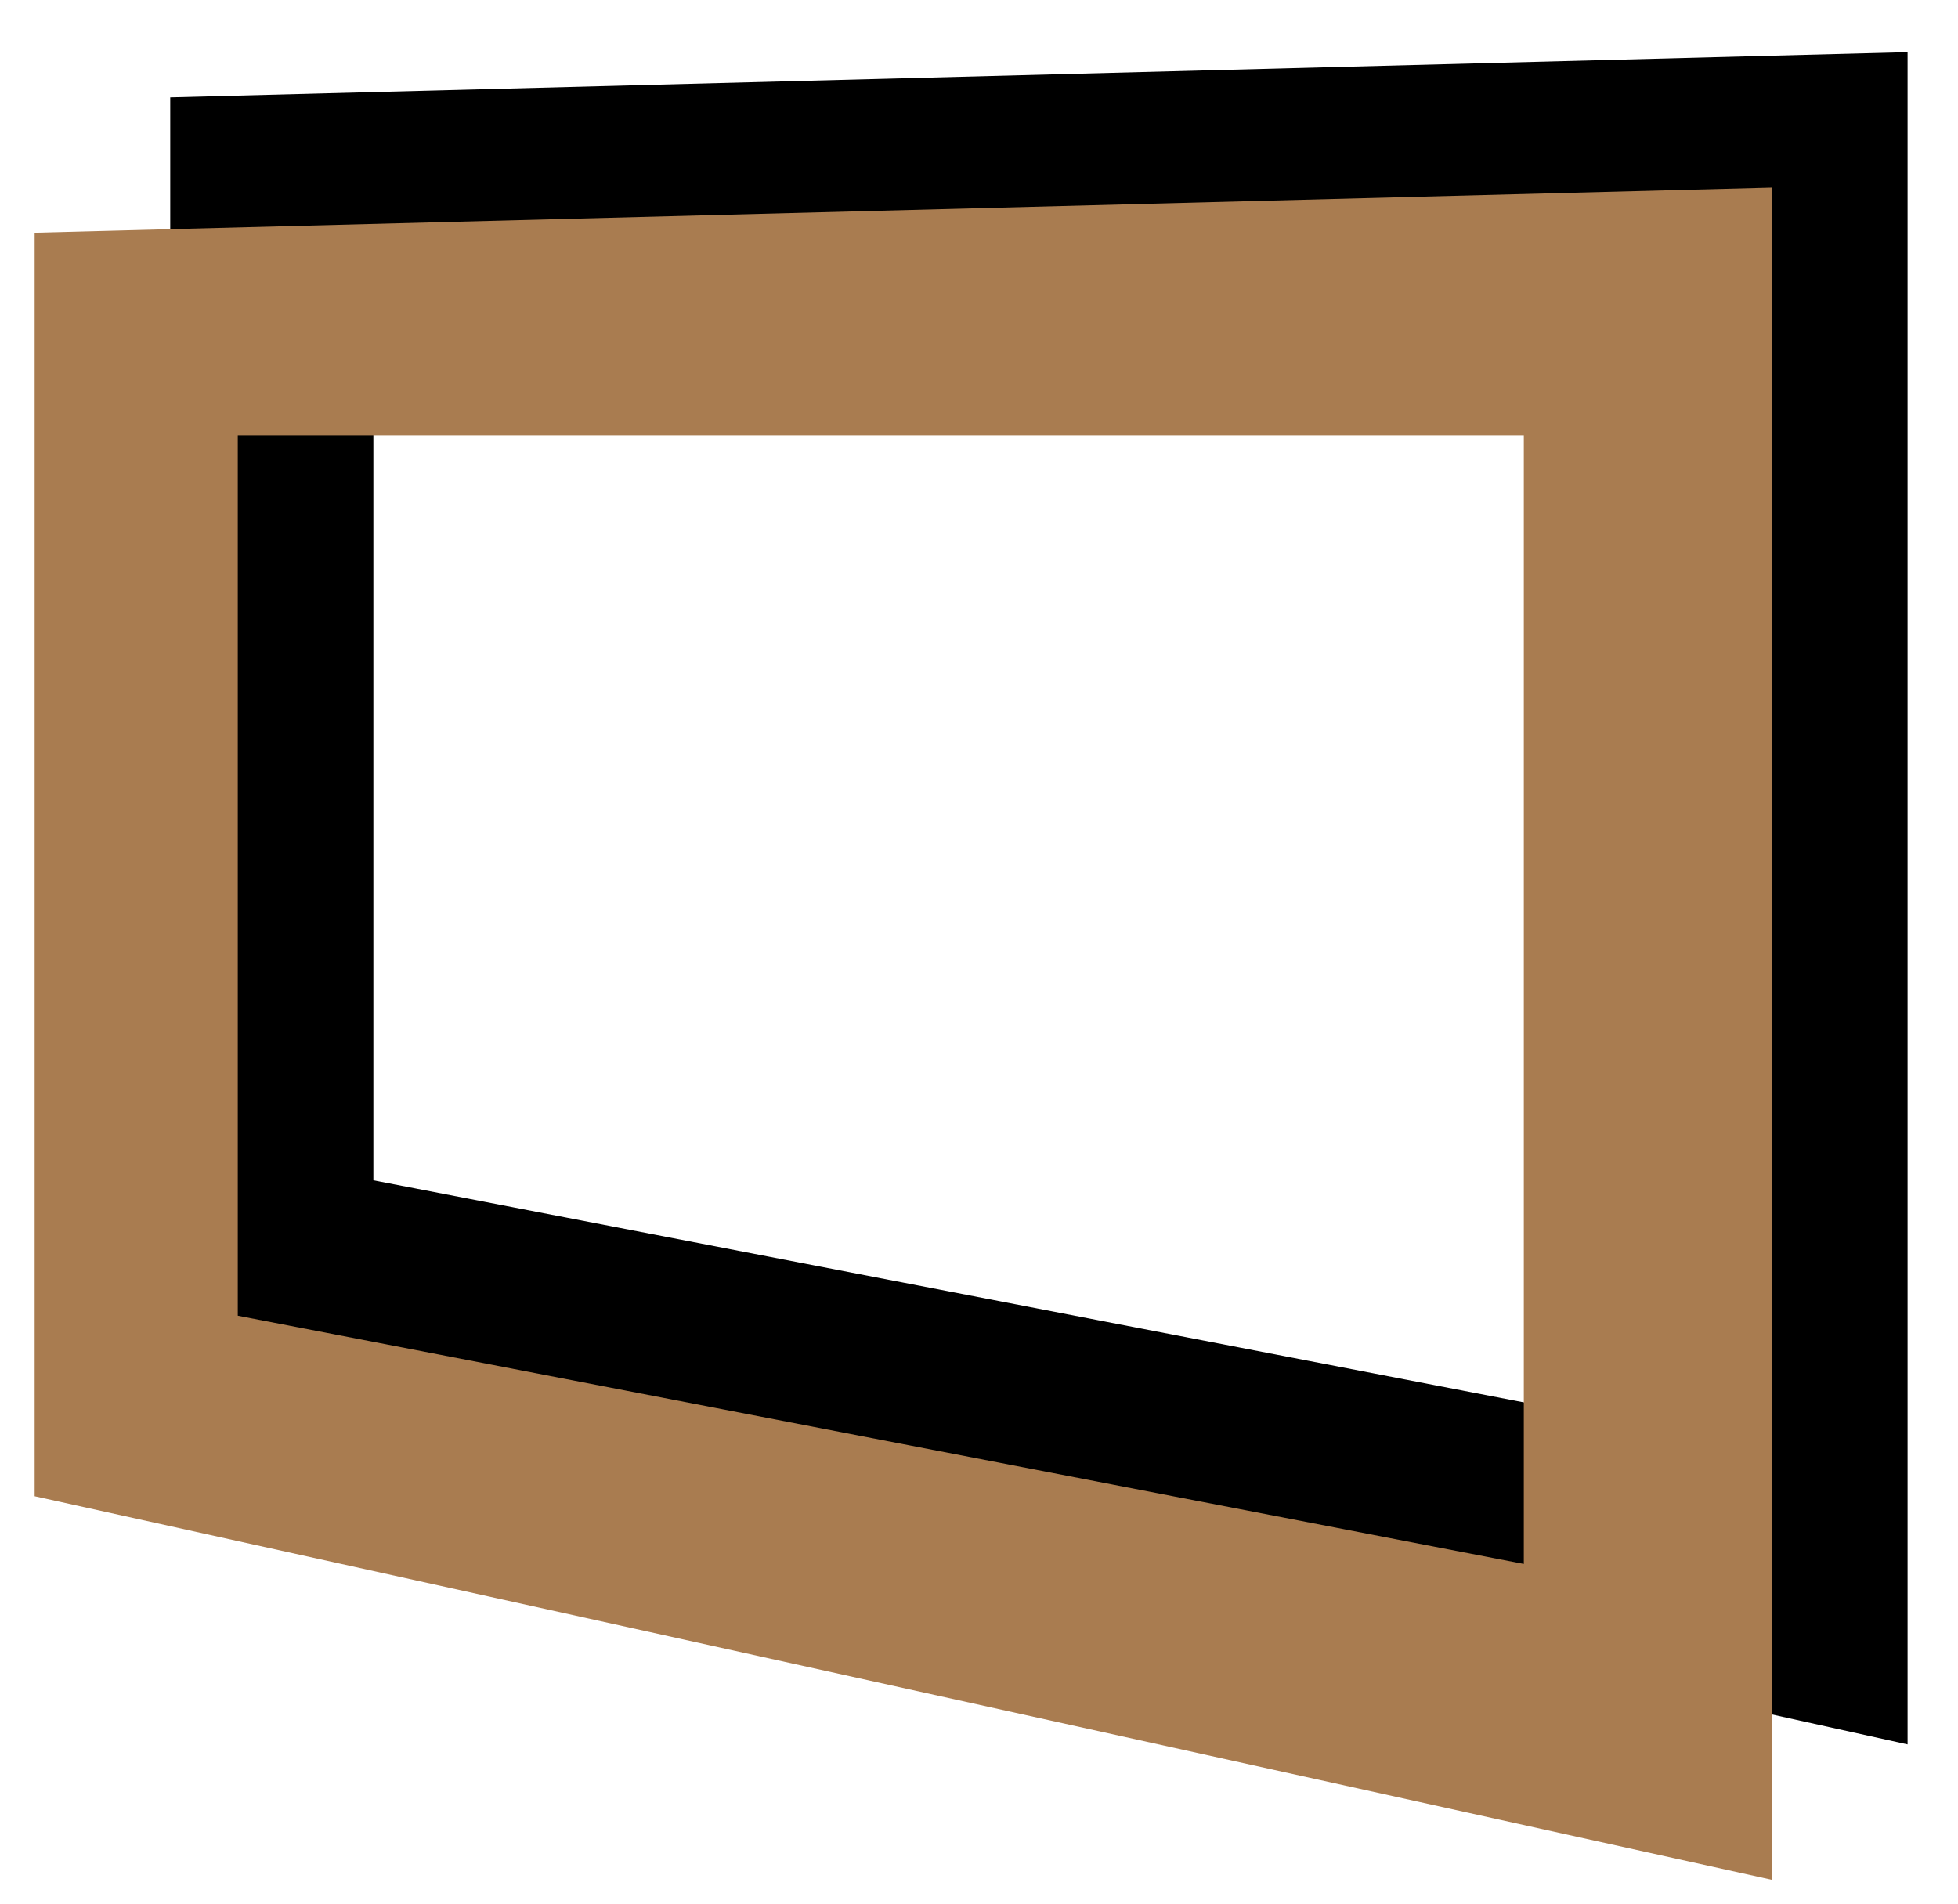
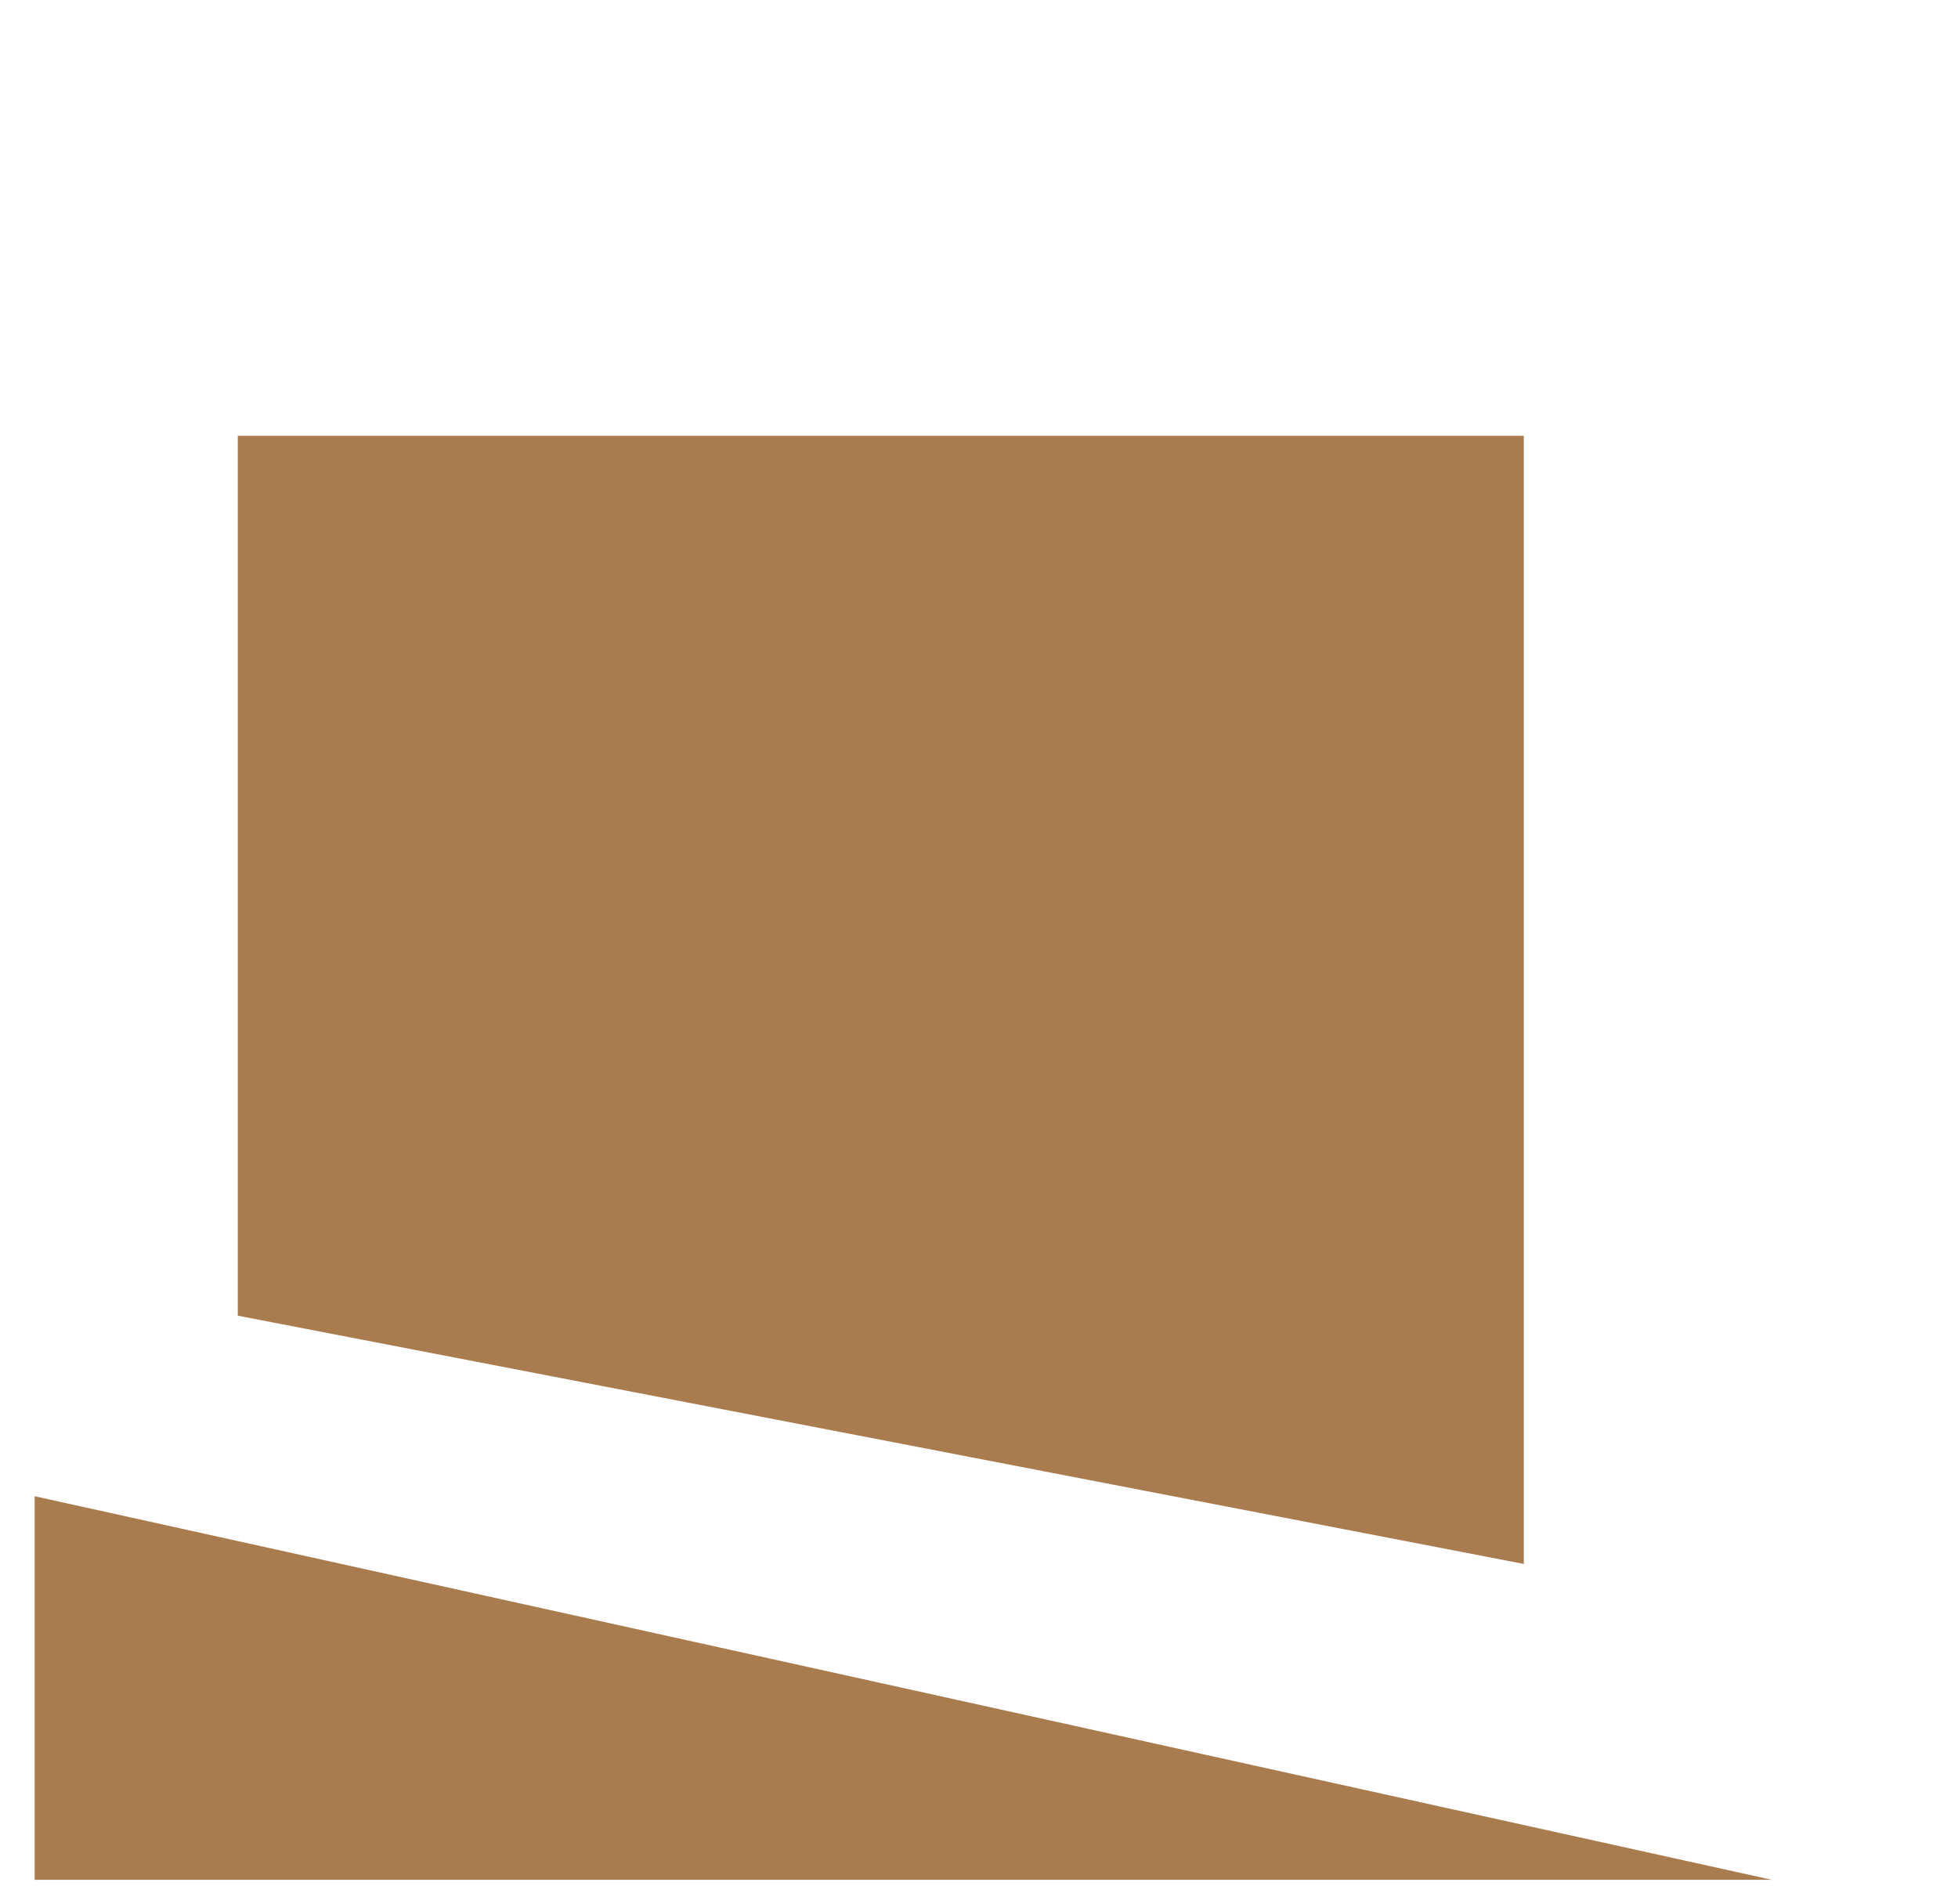
<svg xmlns="http://www.w3.org/2000/svg" fill="none" viewBox="0 0 36 35" height="35" width="36">
-   <path fill="black" d="M35.073 32.072L3.13 25.02V1.789L35.073 0.959V32.072ZM6.865 21.701L30.51 26.265V5.522H6.865V21.701Z" />
-   <path fill="#A97C50" d="M32.58 34.562L0.637 27.509V4.278L32.58 3.448V34.562ZM4.372 24.19L28.017 28.754V8.012H4.372V24.19Z" />
+   <path fill="#A97C50" d="M32.58 34.562L0.637 27.509V4.278V34.562ZM4.372 24.19L28.017 28.754V8.012H4.372V24.19Z" />
</svg>